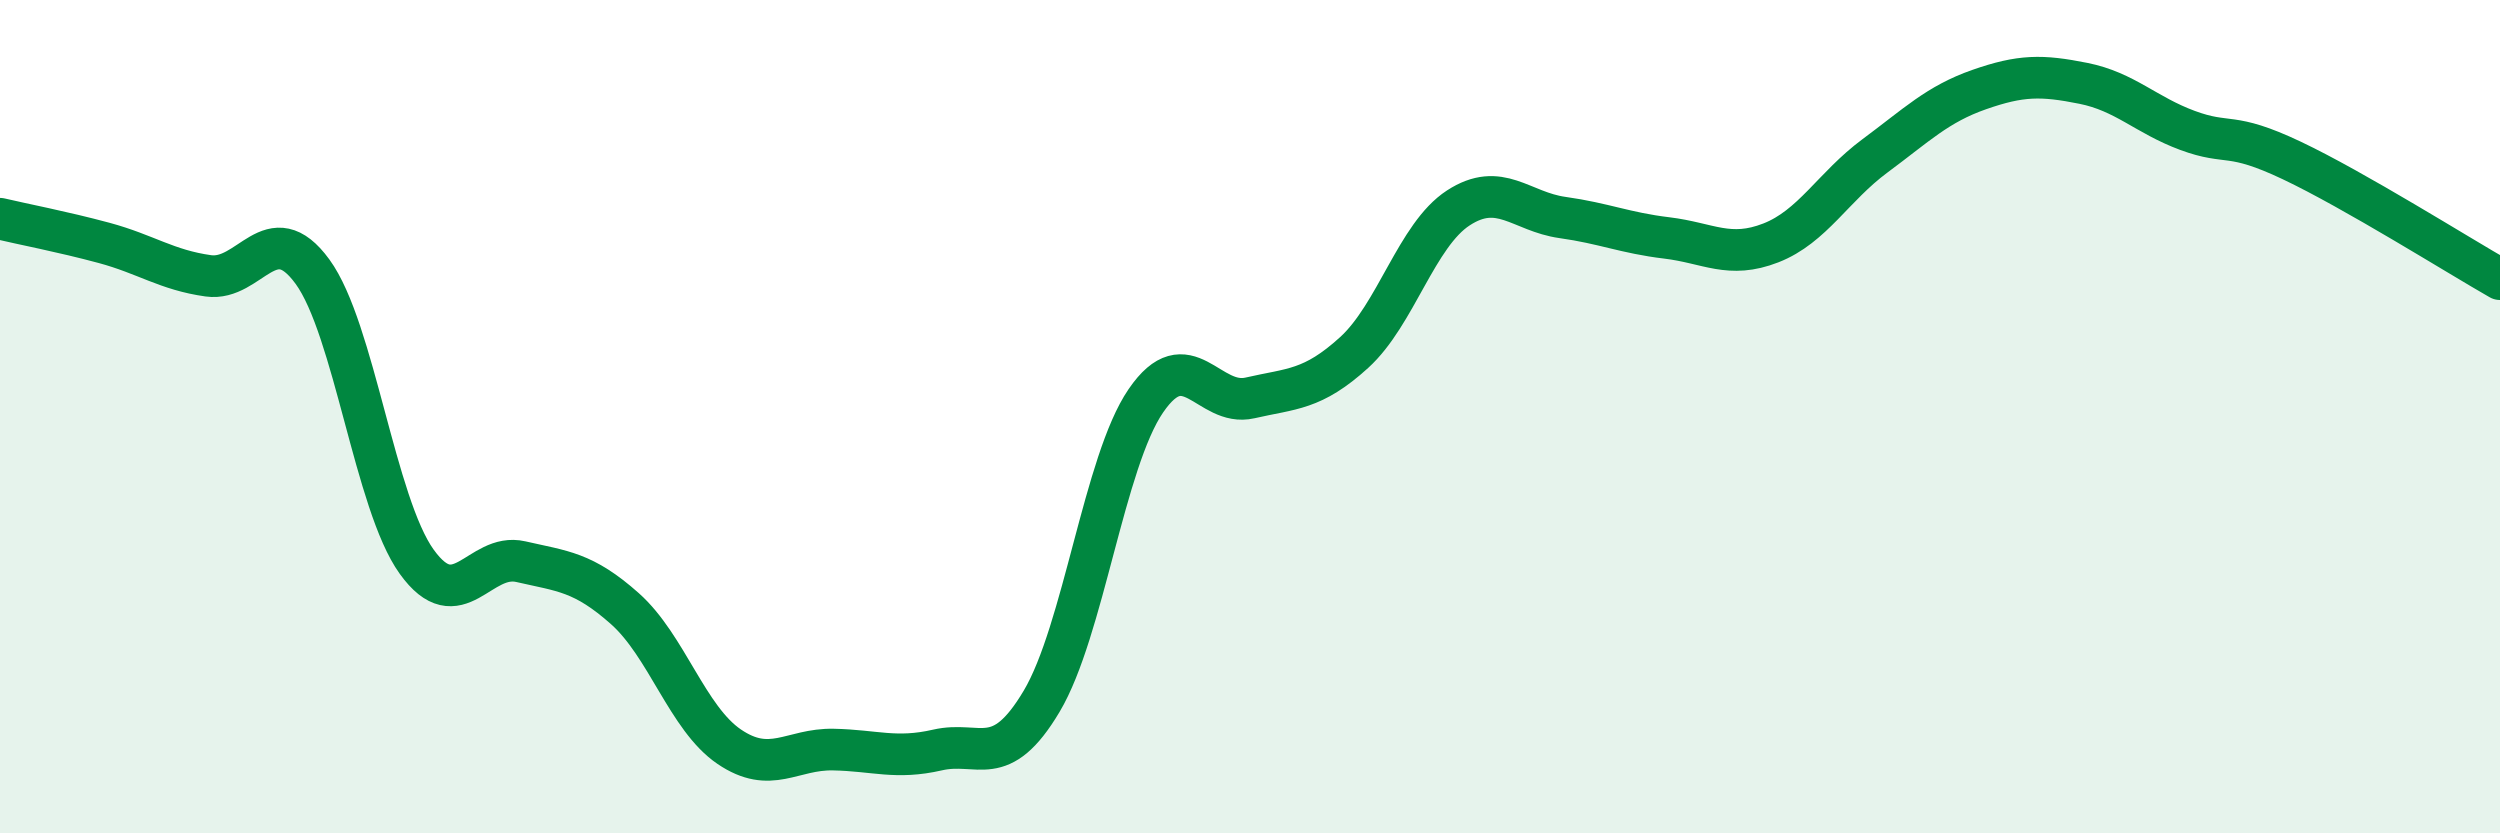
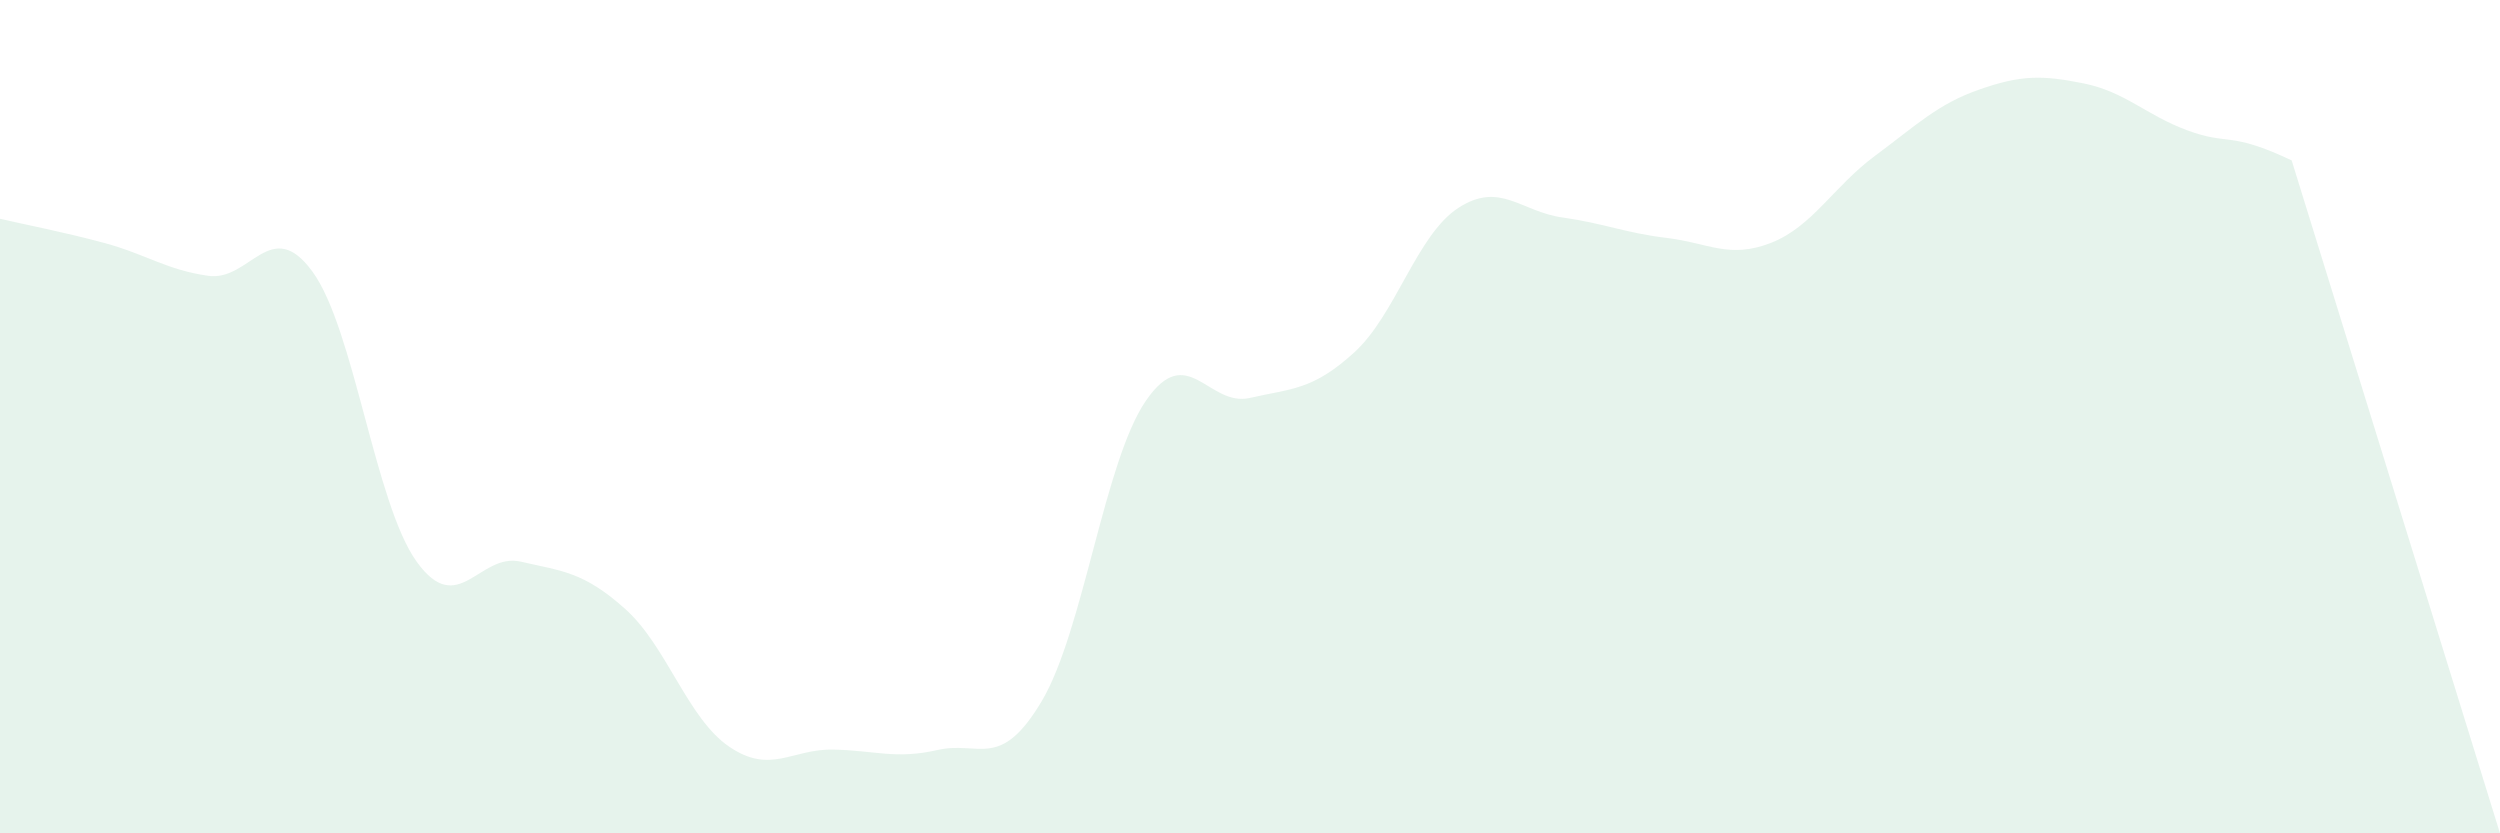
<svg xmlns="http://www.w3.org/2000/svg" width="60" height="20" viewBox="0 0 60 20">
-   <path d="M 0,5.25 C 0.5,5.37 1.5,5.56 2.5,5.83 C 3.5,6.1 4,6.48 5,6.62 C 6,6.76 6.5,5.15 7.5,6.52 C 8.5,7.89 9,12.09 10,13.48 C 11,14.87 11.5,13.25 12.5,13.48 C 13.5,13.71 14,13.72 15,14.61 C 16,15.5 16.5,17.24 17.5,17.92 C 18.5,18.6 19,17.97 20,17.99 C 21,18.01 21.5,18.23 22.5,18 C 23.5,17.77 24,18.51 25,16.83 C 26,15.15 26.5,11.08 27.5,9.62 C 28.5,8.16 29,9.78 30,9.55 C 31,9.32 31.5,9.37 32.5,8.46 C 33.5,7.55 34,5.64 35,4.99 C 36,4.34 36.5,5.08 37.5,5.22 C 38.5,5.36 39,5.59 40,5.71 C 41,5.83 41.5,6.22 42.5,5.83 C 43.5,5.44 44,4.48 45,3.74 C 46,3 46.5,2.5 47.5,2.15 C 48.5,1.8 49,1.8 50,2 C 51,2.2 51.5,2.76 52.5,3.13 C 53.5,3.5 53.5,3.14 55,3.85 C 56.5,4.56 59,6.13 60,6.7L60 20L0 20Z" fill="#008740" opacity="0.1" stroke-linecap="round" stroke-linejoin="round" />
-   <path d="M 0,5.25 C 0.5,5.37 1.5,5.56 2.5,5.83 C 3.5,6.1 4,6.48 5,6.62 C 6,6.76 6.5,5.15 7.5,6.52 C 8.5,7.89 9,12.09 10,13.48 C 11,14.87 11.5,13.25 12.5,13.48 C 13.5,13.71 14,13.72 15,14.61 C 16,15.5 16.5,17.24 17.5,17.92 C 18.5,18.6 19,17.97 20,17.99 C 21,18.01 21.5,18.23 22.5,18 C 23.5,17.77 24,18.51 25,16.83 C 26,15.15 26.5,11.08 27.5,9.62 C 28.5,8.16 29,9.78 30,9.55 C 31,9.32 31.5,9.37 32.5,8.46 C 33.5,7.55 34,5.64 35,4.99 C 36,4.34 36.5,5.08 37.5,5.22 C 38.5,5.36 39,5.59 40,5.71 C 41,5.83 41.5,6.22 42.5,5.83 C 43.5,5.44 44,4.48 45,3.74 C 46,3 46.5,2.5 47.5,2.15 C 48.5,1.8 49,1.8 50,2 C 51,2.2 51.5,2.76 52.5,3.13 C 53.5,3.5 53.5,3.14 55,3.85 C 56.5,4.56 59,6.13 60,6.7" stroke="#008740" stroke-width="1" fill="none" stroke-linecap="round" stroke-linejoin="round" />
+   <path d="M 0,5.25 C 0.5,5.37 1.5,5.56 2.5,5.83 C 3.5,6.1 4,6.48 5,6.62 C 6,6.76 6.5,5.15 7.5,6.52 C 8.5,7.89 9,12.09 10,13.48 C 11,14.87 11.5,13.25 12.5,13.48 C 13.5,13.71 14,13.72 15,14.61 C 16,15.5 16.5,17.24 17.5,17.92 C 18.5,18.6 19,17.97 20,17.99 C 21,18.01 21.5,18.23 22.5,18 C 23.5,17.77 24,18.51 25,16.83 C 26,15.15 26.5,11.08 27.5,9.62 C 28.5,8.16 29,9.78 30,9.55 C 31,9.32 31.5,9.37 32.5,8.46 C 33.5,7.55 34,5.64 35,4.99 C 36,4.34 36.5,5.08 37.5,5.22 C 38.5,5.36 39,5.59 40,5.71 C 41,5.83 41.5,6.22 42.5,5.83 C 43.5,5.44 44,4.48 45,3.74 C 46,3 46.5,2.5 47.5,2.15 C 48.5,1.8 49,1.8 50,2 C 51,2.2 51.5,2.76 52.5,3.13 C 53.5,3.5 53.5,3.14 55,3.85 L60 20L0 20Z" fill="#008740" opacity="0.1" stroke-linecap="round" stroke-linejoin="round" />
</svg>